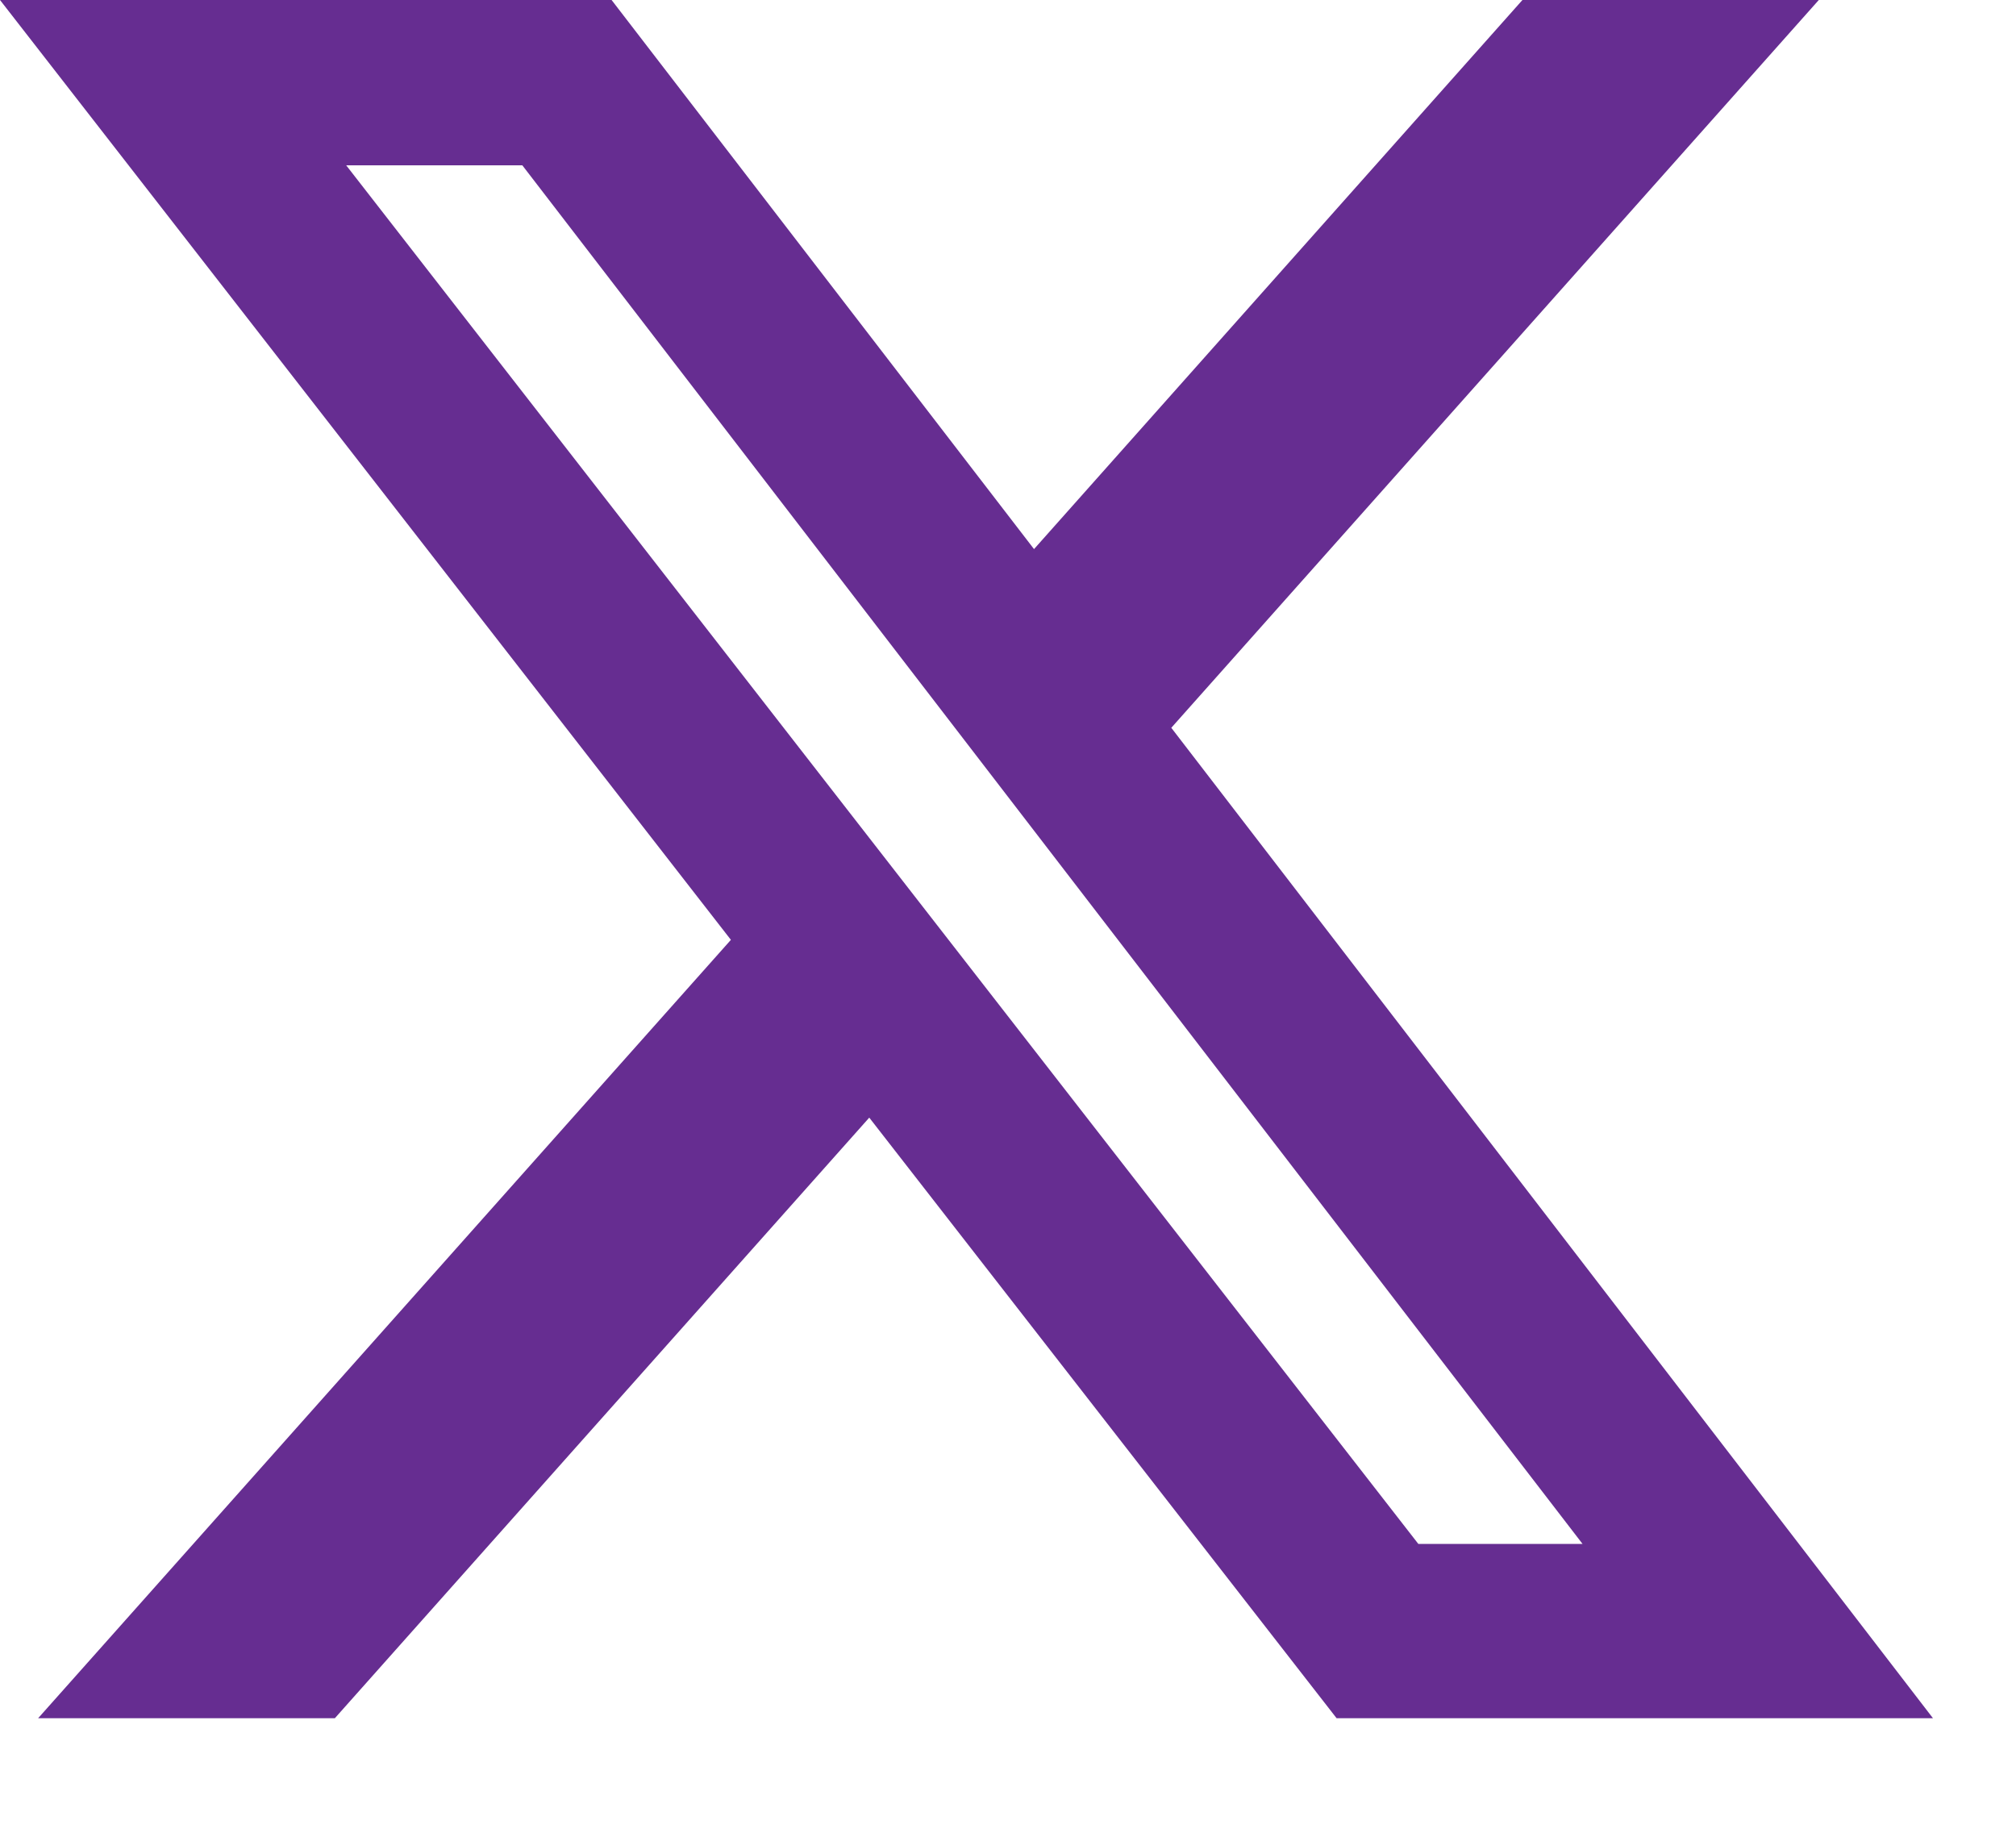
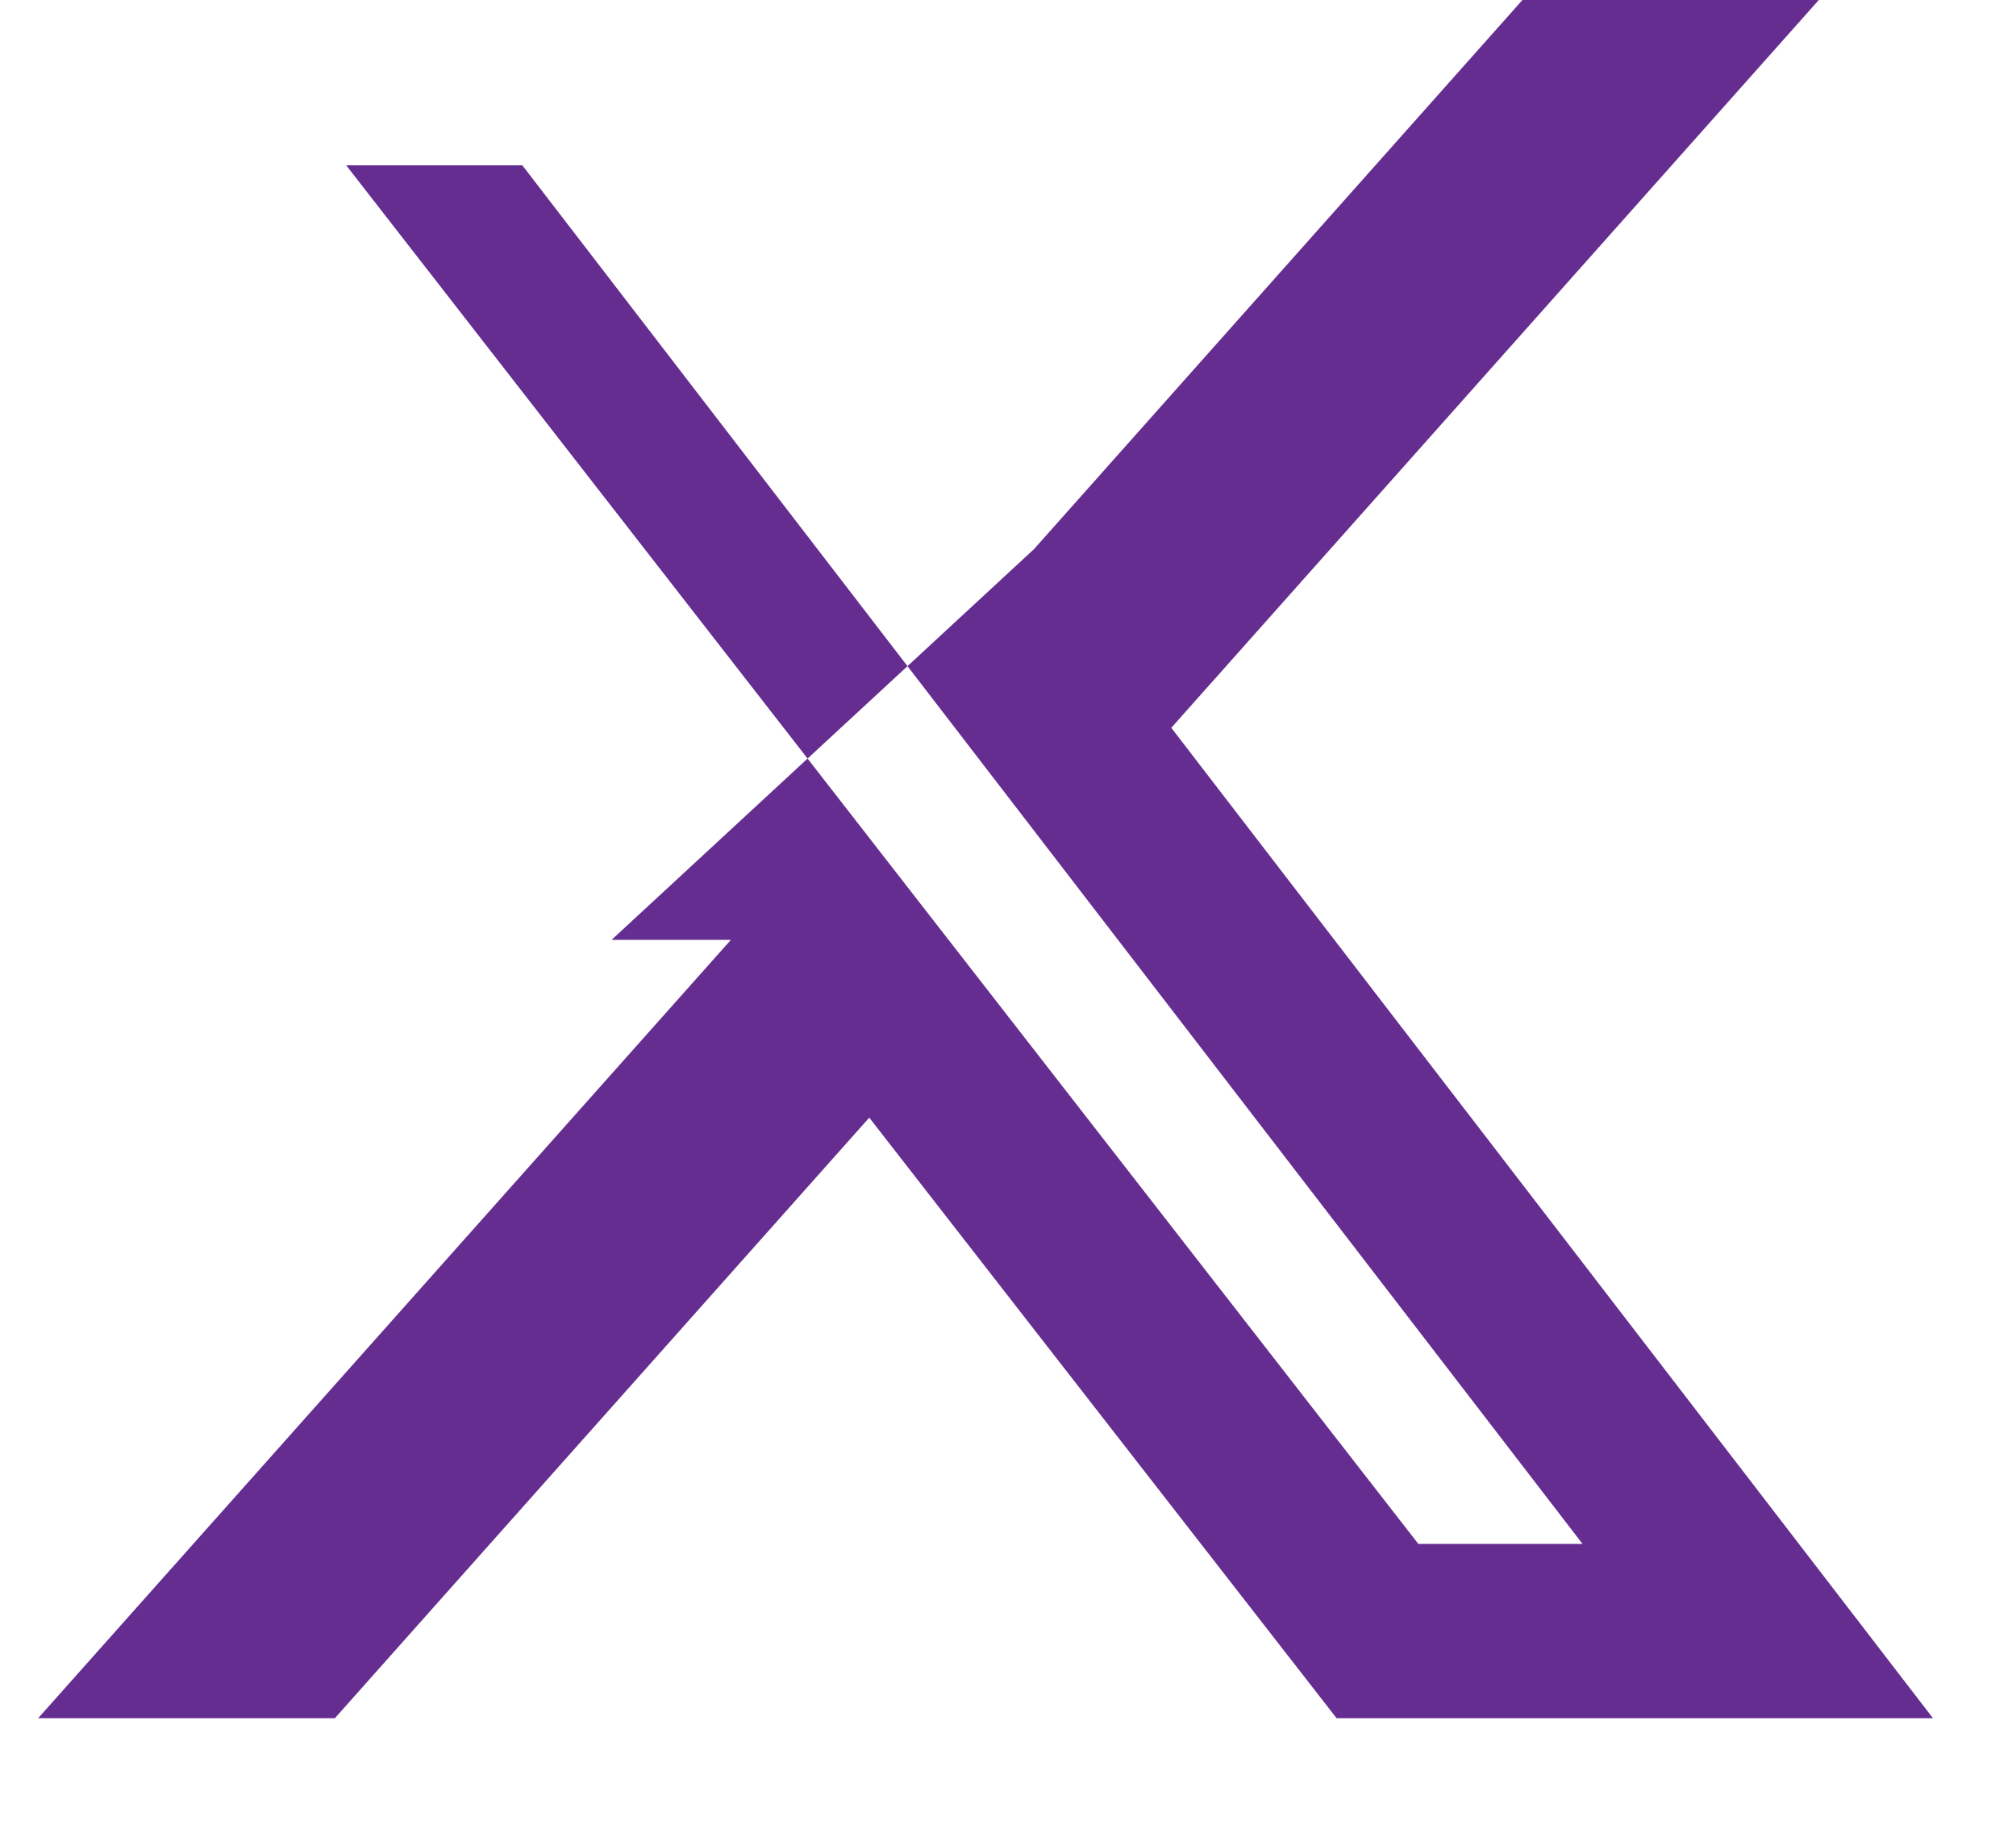
<svg xmlns="http://www.w3.org/2000/svg" fill="none" height="100%" overflow="visible" preserveAspectRatio="none" style="display: block;" viewBox="0 0 11 10" width="100%">
-   <path d="M8.307 0H9.924L6.391 3.971L10.547 9.375H7.293L4.743 6.098L1.827 9.375H0.208L3.988 5.128L0 0H3.337L5.642 2.996L8.307 0ZM7.739 8.424H8.635L2.85 0.902H1.889L7.739 8.424Z" fill="#662D91" id="Vector" />
+   <path d="M8.307 0H9.924L6.391 3.971L10.547 9.375H7.293L4.743 6.098L1.827 9.375H0.208L3.988 5.128H3.337L5.642 2.996L8.307 0ZM7.739 8.424H8.635L2.85 0.902H1.889L7.739 8.424Z" fill="#662D91" id="Vector" />
</svg>